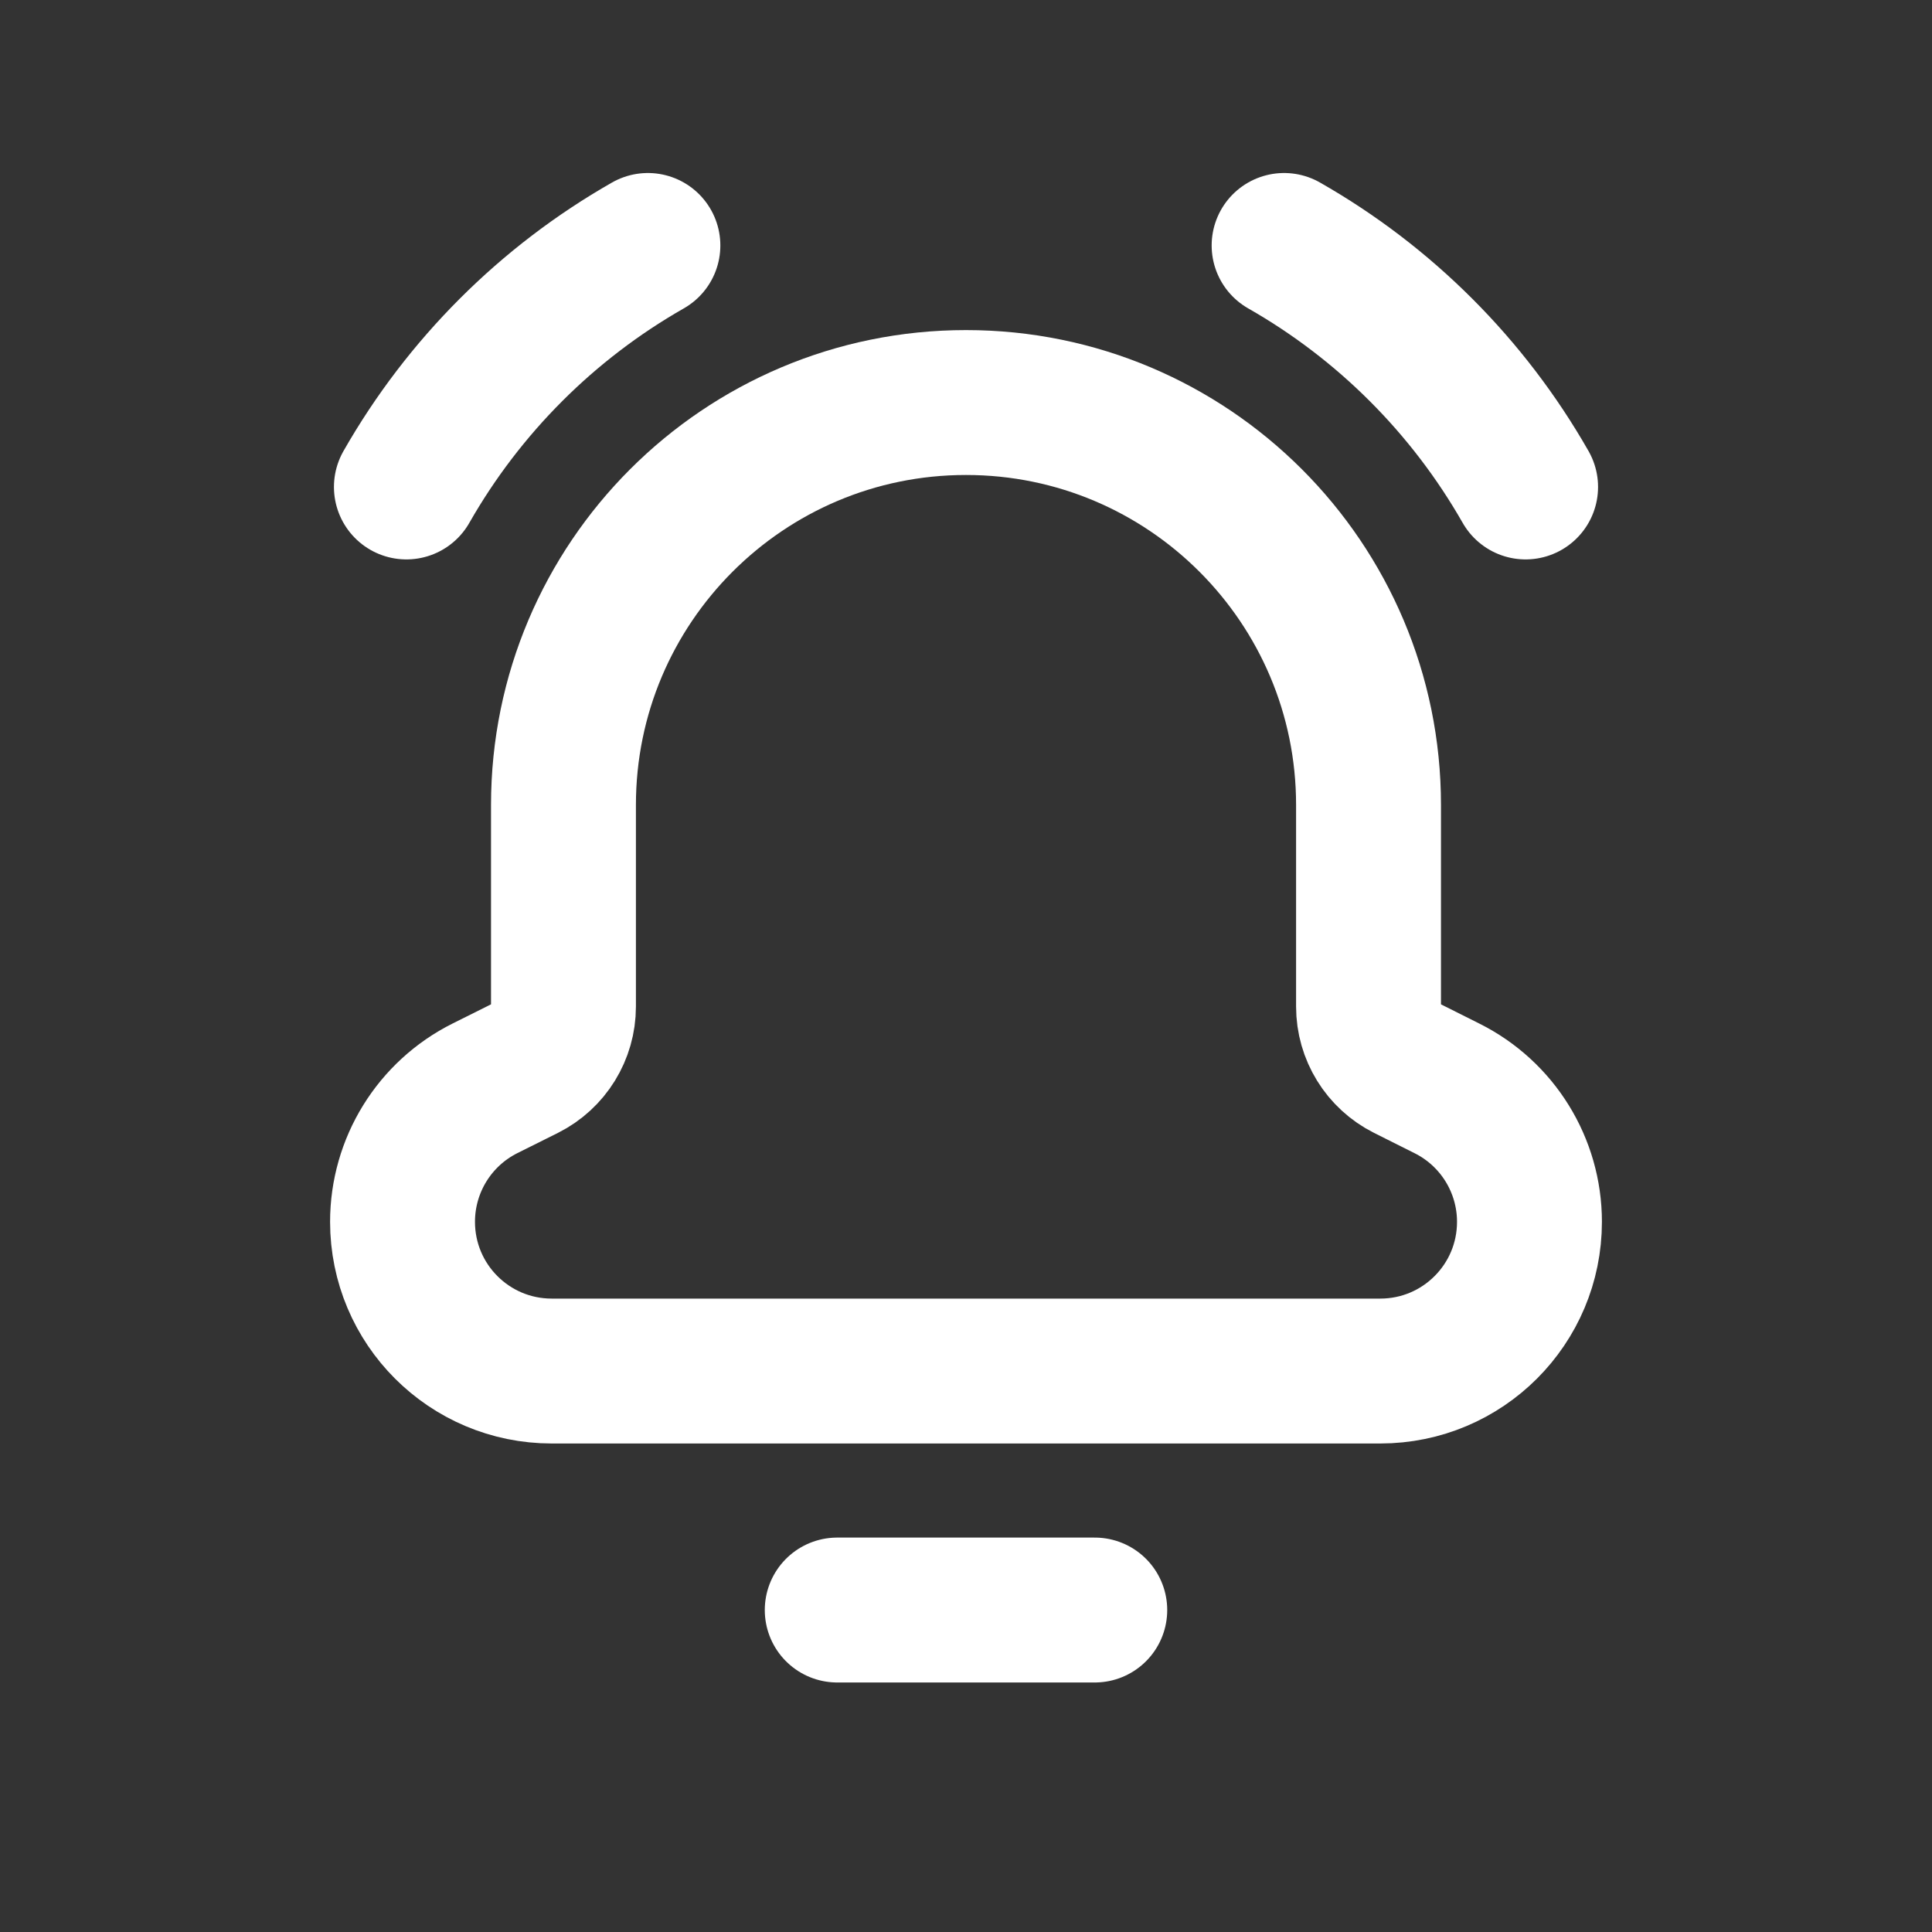
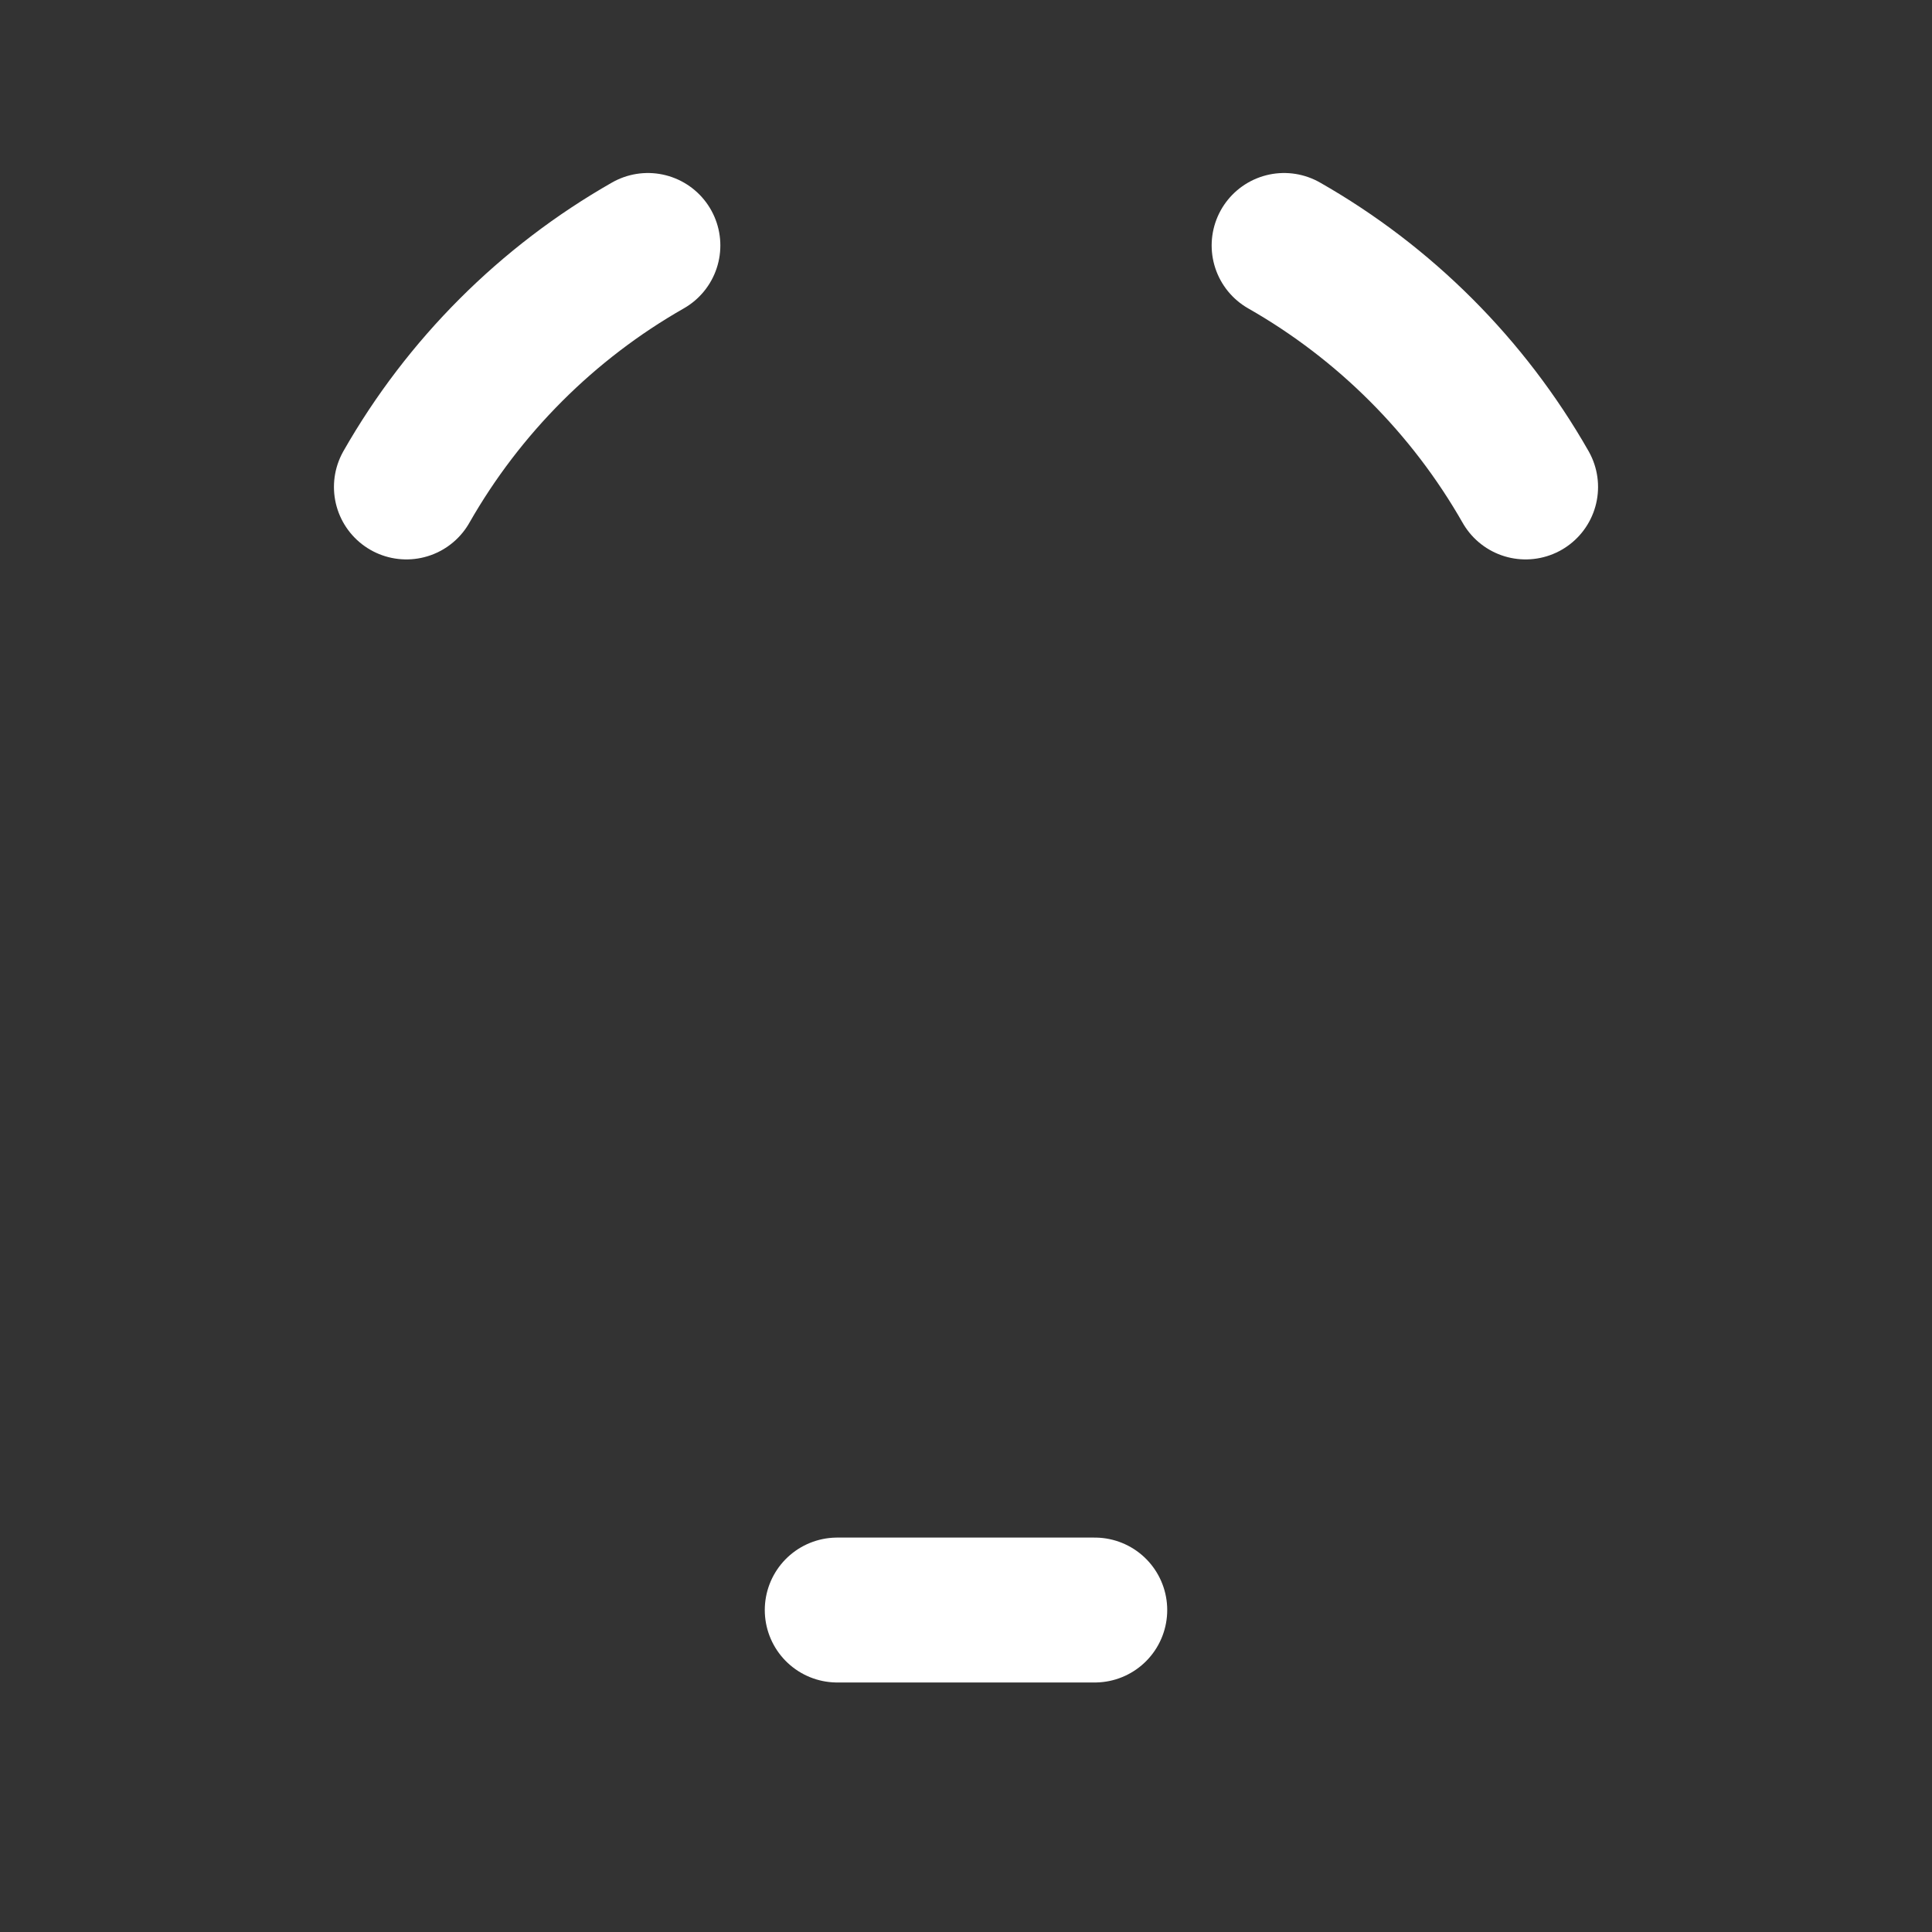
<svg xmlns="http://www.w3.org/2000/svg" width="20" height="20" viewBox="0 0 20 20" fill="none">
  <rect x="0" y="0" width="20" height="20" fill="#333333" stroke="none" />
  <path d="M11.333 16.667H8.667" stroke="white" stroke-width="1.5" stroke-linecap="round" stroke-linejoin="round" />
-   <path fill-rule="evenodd" clip-rule="evenodd" d="M14.167 8.36V8.333V8.333C14.167 6.033 12.301 4.167 10 4.167V4.167C7.699 4.167 5.833 6.033 5.833 8.333V8.333V8.36V10.42C5.833 10.69 5.681 10.936 5.44 11.057L5.021 11.266C4.497 11.528 4.167 12.063 4.167 12.648V12.648C4.167 13.502 4.858 14.193 5.712 14.193H14.288C15.142 14.193 15.833 13.502 15.833 12.648V12.648C15.833 12.063 15.502 11.528 14.979 11.267L14.56 11.057C14.319 10.936 14.167 10.69 14.167 10.42V8.36Z" stroke="white" stroke-width="1.5" stroke-linecap="round" stroke-linejoin="round" />
  <path d="M15.793 5.041C15.199 3.999 14.334 3.134 13.293 2.541" stroke="white" stroke-width="1.5" stroke-linecap="round" stroke-linejoin="round" />
  <path d="M4.207 5.041C4.801 3.999 5.666 3.134 6.707 2.541" stroke="white" stroke-width="1.5" stroke-linecap="round" stroke-linejoin="round" />
</svg>